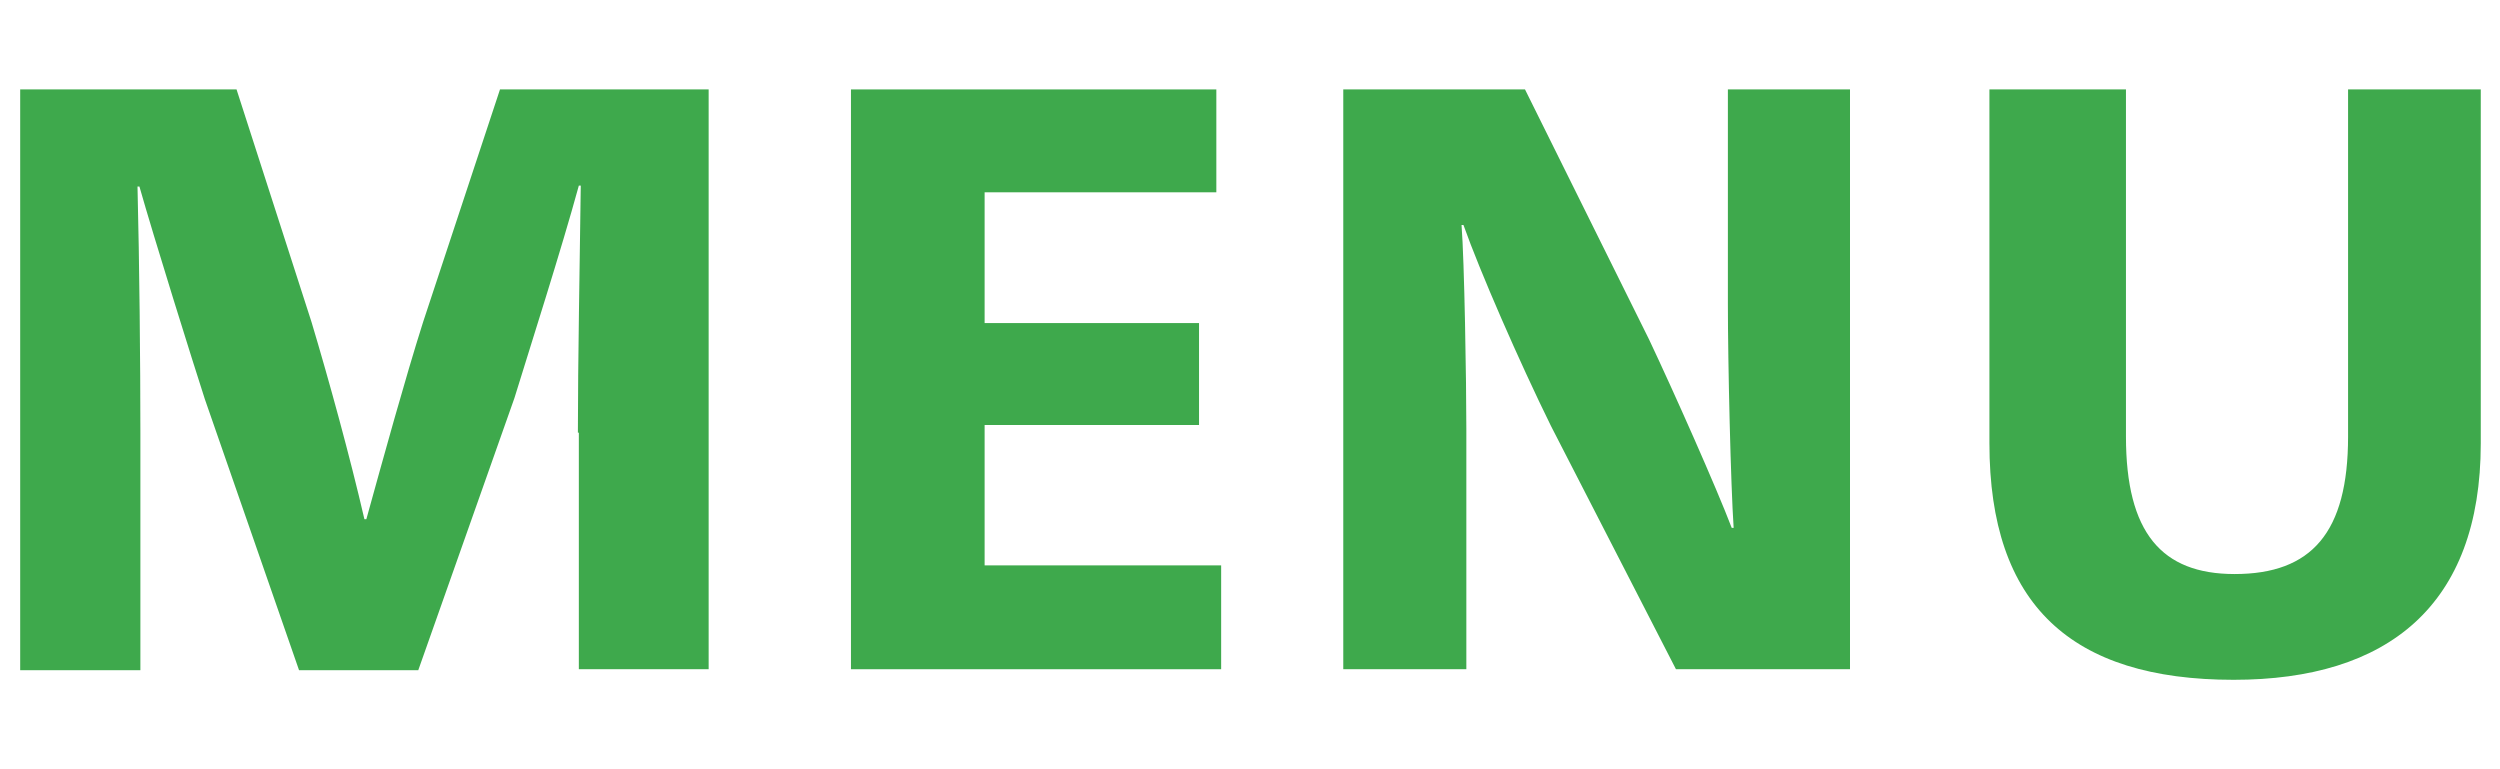
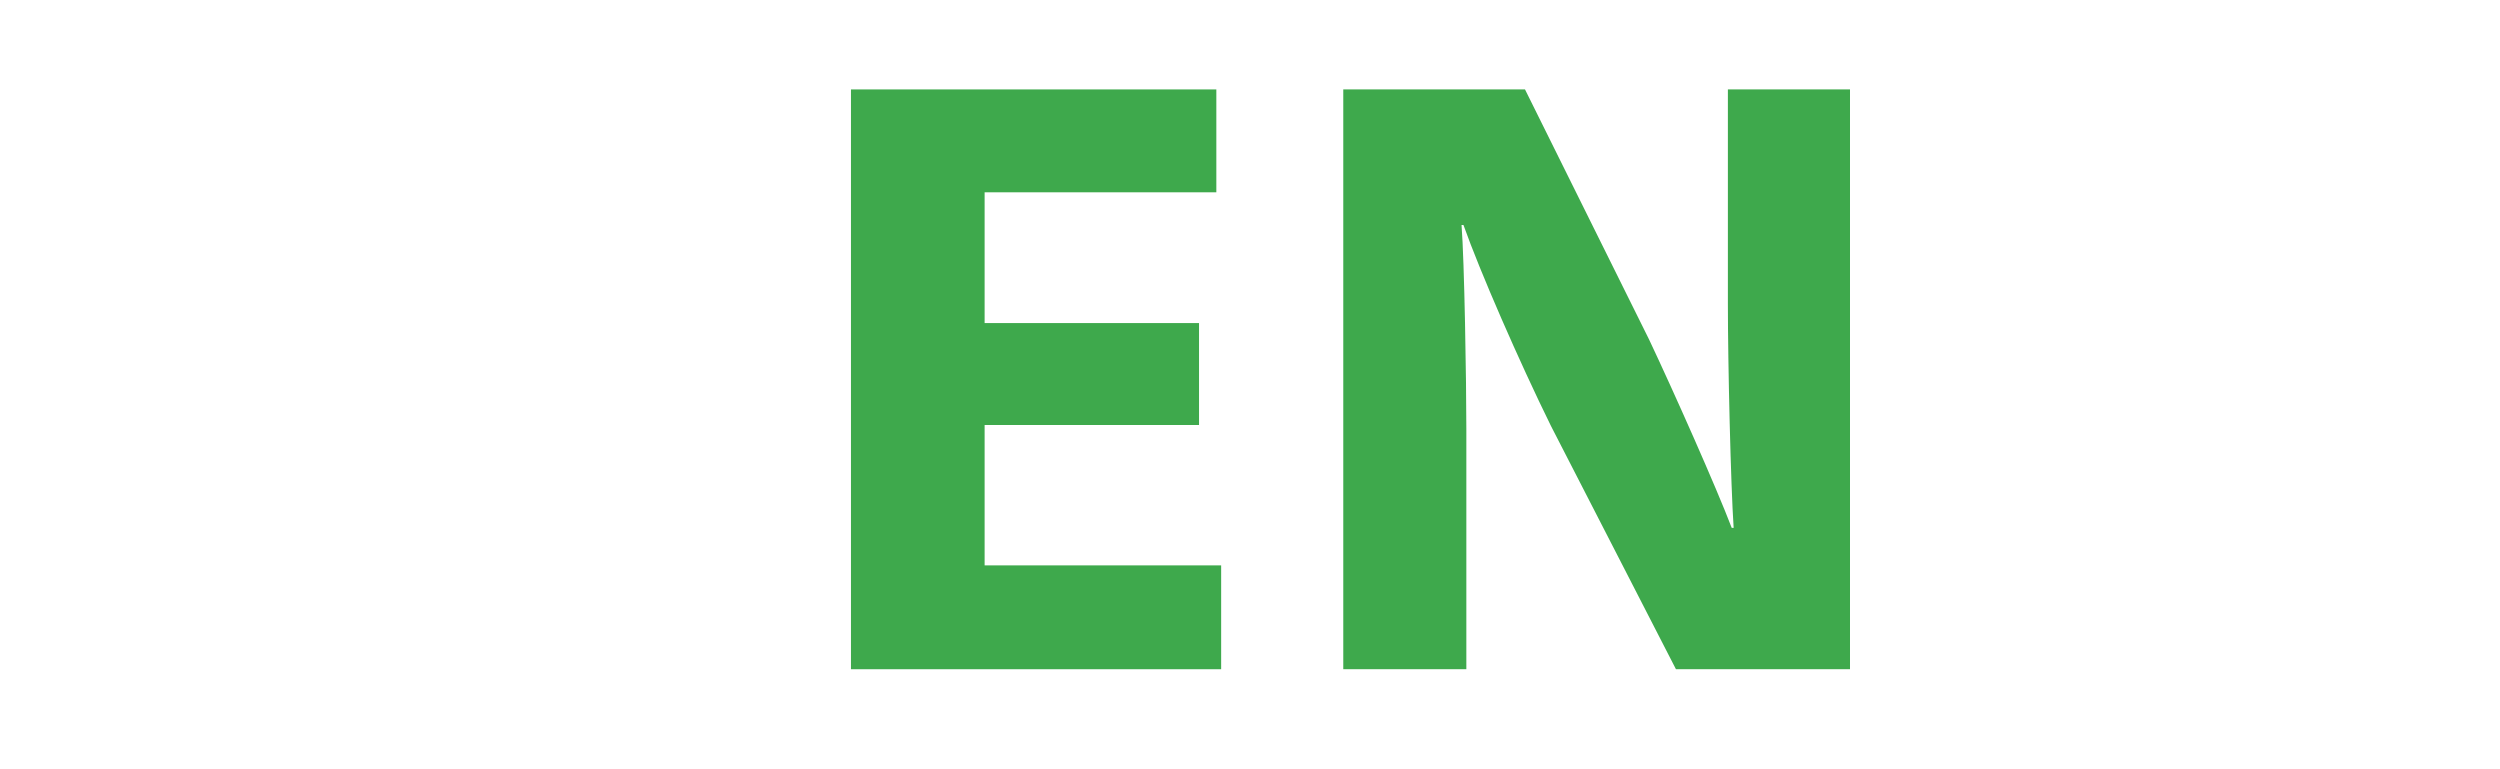
<svg xmlns="http://www.w3.org/2000/svg" width="26" height="8" viewBox="0 0 26 8">
  <g style="opacity:.9">
-     <path d="m6.01,4.5c0-.74.02-1.78.03-2.57h-.02c-.18.66-.51,1.69-.67,2.21l-1,2.83h-1.24l-.98-2.82c-.12-.37-.53-1.68-.68-2.21h-.02c.02.8.03,1.84.03,2.57v2.46H.21V.93h2.25l.78,2.42c.18.6.4,1.4.55,2.05h.02c.18-.65.4-1.45.59-2.05l.8-2.42h2.17v6.03h-1.35v-2.46Z" style="fill:#29a039;stroke-width:0px" />
    <path d="m8.86.93h3.79v1.07h-2.41v1.36h2.23v1.06h-2.23v1.46h2.46v1.08h-3.85V.93Z" style="fill:#29a039;stroke-width:0px" />
    <path d="m16.13,4.43c-.33-.67-.74-1.61-.91-2.09h-.02c.03.38.05,1.62.05,2.13v2.49h-1.28V.93h1.89l1.29,2.6c.26.55.7,1.54.86,1.96h.02c-.03-.44-.06-1.7-.06-2.33V.93h1.27v6.03h-1.81l-1.3-2.53Z" style="fill:#29a039;stroke-width:0px" />
-     <path d="m23.23,7.07c-1.69,0-2.54-.78-2.54-2.46V.93h1.42v3.61c0,1,.37,1.43,1.13,1.43.8,0,1.18-.43,1.18-1.43V.93h1.38v3.68c0,1.69-.97,2.46-2.57,2.46Z" style="fill:#29a039;stroke-width:0px" />
  </g>
  <rect width="26" height="8" style="fill:none;stroke-width:0px" />
</svg>